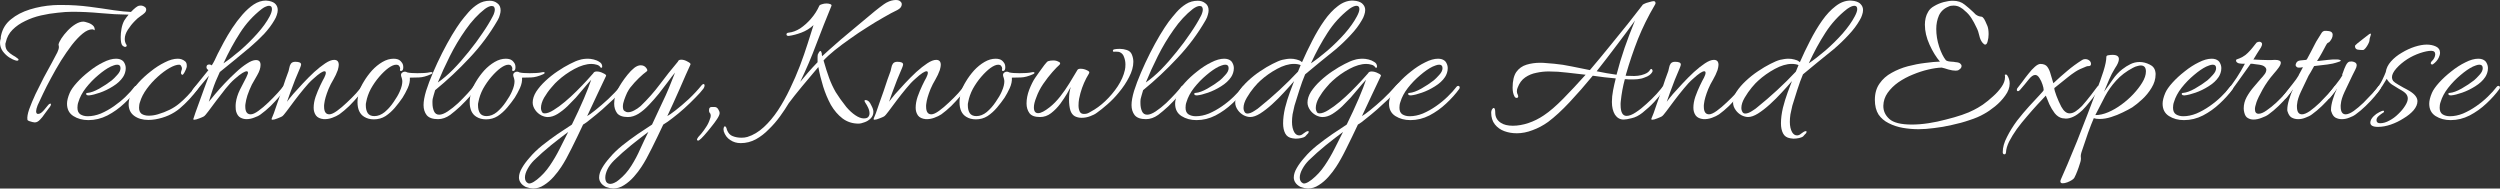
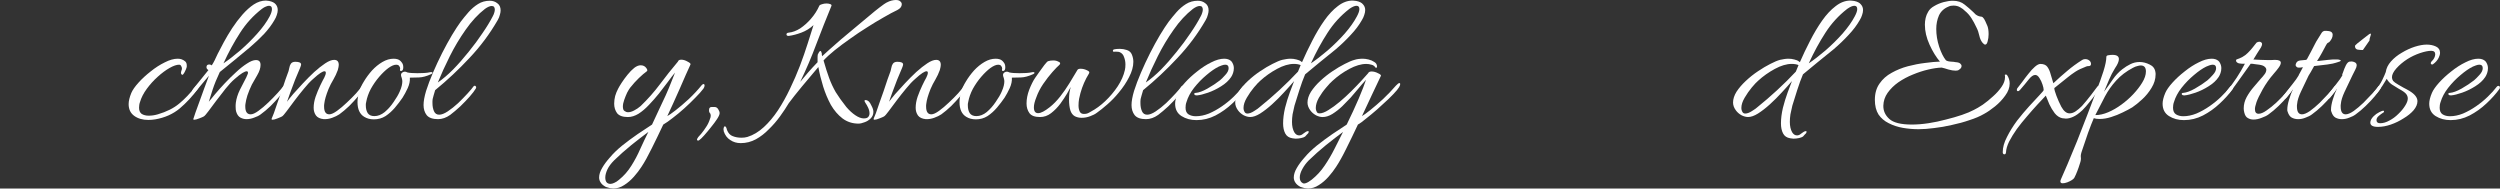
<svg xmlns="http://www.w3.org/2000/svg" width="517.757" height="39.039" viewBox="0 0 136.99 10.329">
  <rect x="0" y="0" width="136.99" height="10.329" fill="#333333" stroke="none" />
  <g fill="#fff" stroke-width=".265" aria-label="Technology, Knowledge And Expertise">
-     <path d="M.857 3.312q-.159-.042-.36-.17-.2-.137-.35-.338Q0 2.592 0 2.338q0-.116.042-.232V2.03q.01-.063.021-.105.117-.53.54-.868.423-.35 1.037-.54.614-.19 1.28-.233.128-.01.255-.01h.254q.74 0 1.47.095.731.095 1.324.19.603.085.952.096.297-.307.434-.34.032-.01.095-.01.117 0 .212.064.095.053.095.159 0 .095-.084.18-.074.074-.233.18-.159.105-.307.264-.212.212-.381.476-.17.265-.17.508 0 .18.085.307.021.021.021.043 0 .084-.084.084-.074 0-.159-.084-.085-.106-.085-.456 0-.211.043-.455t.148-.444q.042-.074.116-.17l.127-.158Q6.286.794 5.503.719 4.72.645 3.958.645q-.36 0-.804.053-.445.042-.91.148-.466.106-.868.307-.403.19-.688.476-.286.286-.37.688-.011.043-.022.074v.064q0 .2.116.338.127.138.286.233.159.085.244.159.074.042.074.085 0 .042-.053.053-.043.01-.106-.01zm1.048 3.397q-.032 0-.127-.021t-.18-.053q-.085-.032-.095-.074-.032-.201.095-.571.137-.381.349-.837.222-.455.455-.91.244-.455.445-.815.2-.37.296-.56.085-.18.085-.297 0-.053-.011-.074 0-.032-.01-.053.02-.127.158-.339.138-.211.339-.423.2-.212.423-.35.233-.147.445-.147.063 0 .222.053.159.042.286.148.127.106.106.275-.075-.053-.127-.053-.244 0-.53.233-.285.233-.592.624-.297.392-.593.858-.286.465-.54.941-.254.466-.444.868-.19.392-.297.635-.042.106-.063.19-.021.085-.021.138 0 .149.106.149.074 0 .158-.053.085-.064.16-.149.116-.137.21-.254.096-.127.17-.105.01.01.01.031 0 .064-.063.149-.063.084-.074.095-.085.106-.212.286-.116.18-.254.317-.137.148-.285.148zM4.847 6.582q-.476 0-.825-.222-.35-.222-.35-.678 0-.243.148-.592.106-.244.392-.561.286-.318.667-.614.38-.307.772-.497.392-.201.71-.201.116 0 .211.031.18.064.244.201.074.138.074.286 0 .138-.043.265-.042.127-.106.222-.19.286-.55.508-.35.222-.72.35-.36.126-.592.147h-.021q-.138 0-.138-.084 0-.053.085-.053.254-.021.635-.233.391-.222.688-.455.127-.106.296-.296.18-.191.18-.37 0-.191-.18-.191-.095 0-.201.042-.095.042-.159.063-.307.149-.677.466-.37.307-.678.699-.296.38-.412.772-.032.085-.043.17-.01.074-.01.148 0 .254.159.36.169.105.402.105.349 0 .72-.148.37-.159.719-.402t.635-.519q.296-.285.497-.55.032-.042.075-.042.042-.01.052.01.043.01.043.064 0 .042-.021.085-.297.412-.72.804-.413.391-.92.656-.498.254-1.038.254z" />
    <path d="M8.509 6.54q-.19.032-.381.032-.466 0-.773-.223t-.306-.645q0-.254.148-.614.106-.243.391-.56.286-.318.667-.615.381-.307.773-.497.391-.201.709-.201.116 0 .211.032.117.042.201.116.085.074.085.222v.064q0 .032-.021.074 0 .032-.053.137-.042.106-.106.19-.053.075-.095.033-.042-.032-.042-.085t.02-.116q.033-.074.033-.127 0-.074-.043-.138-.032-.074-.116-.074-.201 0-.519.18t-.656.487q-.328.296-.593.656-.264.36-.37.72-.032.084-.042.169-.011.074-.011.148 0 .233.148.339.159.095.381.095.244 0 .498-.074.72-.212 1.164-.582.455-.37.91-.953.042-.053.074-.042.032.01.053.01.032.011.032.064 0 .021-.01.053t-.022.053q-.455.614-1.005 1.08-.55.454-1.334.592z" />
    <path d="M10.647 6.561q-.085 0-.042-.074.02-.064.105-.318.096-.254.223-.613.127-.36.264-.73.138-.382.254-.678-.074.095-.233.275-.148.18-.317.381-.17.201-.318.35-.031.031-.042.031-.032 0-.032-.063 0-.127.064-.233.233-.296.444-.55.223-.265.403-.498-.106-.063-.106-.159 0-.148.148-.148.063 0 .095.021.01.01.021.01.01 0 .022.022.052-.074.084-.137.043-.064.074-.138.043-.095.17-.36.137-.275.338-.645t.455-.762q.265-.403.561-.741.307-.35.625-.561.328-.212.666-.212.043 0 .085.01.042 0 .085.011.264.053.37.19.106.128.106.308 0 .127-.053.275-.042.137-.127.275-.212.37-.56.751-.35.37-.784.741-.423.36-.857.71-.424.338-.794.645-.254.54-.392.963-.137.413-.211.667.116-.148.349-.424t.53-.592.613-.603q.317-.297.603-.477.286-.19.487-.19.254 0 .254.264 0 .254-.18.561t-.296.519q-.148.307-.244.593-.084.275-.105.455-.011.042-.011.084v.074q0 .424.296.424.16 0 .424-.19.264-.191.54-.456.275-.264.497-.508.233-.254.317-.38.032-.033.074-.033t.064.032 0 .085q-.106.18-.328.455-.222.264-.498.54-.275.264-.54.455-.137.106-.36.18-.21.084-.423.084-.169 0-.328-.084-.158-.085-.232-.318-.032-.095-.032-.264v-.106q0-.064.01-.127.043-.339.223-.71.19-.38.349-.677.042-.084.063-.148.032-.063.032-.106 0-.084-.074-.084T13.282 4q-.158.095-.423.328-.233.201-.497.53-.254.317-.508.655-.244.339-.434.582-.18.244-.254.286-.053.032-.244.106-.19.074-.275.074zm1.598-3.09q.423-.286.92-.71.498-.433.932-.92.445-.498.678-.942.127-.243.127-.402 0-.18-.16-.18-.073 0-.169.042-.095.032-.222.127-.709.55-1.196 1.312-.487.752-.91 1.673z" />
    <path d="M14.933 6.561q-.074 0-.042-.074.031-.064.116-.286.085-.233.19-.55.117-.318.233-.656.117-.339.212-.635.106-.297.17-.466.02-.063.042-.18.02-.127.084-.222.074-.106.244-.106.317 0 .317.148 0 .053-.053.18-.127.286-.275.656-.148.37-.264.699l-.18.508q.106-.148.338-.424.244-.275.54-.592t.614-.614q.328-.296.603-.476.286-.19.487-.19.254 0 .254.274 0 .096-.053.286-.095.265-.243.519-.148.243-.265.518-.2.498-.233.805-.01.042-.01.084v.074q0 .424.285.424.16 0 .424-.19.264-.191.54-.456.285-.264.508-.508.222-.254.307-.38.031-.033.063-.033.042 0 .064.032.031.032.01.085-.095.18-.328.455-.222.264-.497.54-.276.264-.54.455-.159.106-.392.19-.233.085-.465.074-.297-.031-.424-.2-.127-.18-.127-.424 0-.286.106-.603.117-.328.254-.614t.222-.434q.085-.17.085-.265 0-.084-.074-.084T17.558 4q-.148.095-.402.328-.233.201-.498.53-.264.317-.518.655-.244.339-.434.582-.18.244-.254.286-.053.032-.244.106-.18.074-.275.074z" />
    <path d="M20.479 6.54q-.296 0-.519-.138-.37-.222-.37-.804 0-.243.085-.56.074-.265.264-.572.19-.318.445-.604.264-.285.571-.465.307-.18.614-.18.127 0 .222.032.127.042.212.158.095.106.095.275 0 .18-.095.202-.085.02-.085-.043V3.8q.01-.021.01-.032 0-.085-.052-.148-.042-.074-.17-.074-.169 0-.423.18-.243.18-.508.487-.254.296-.455.656-.19.36-.254.72l-.02.105v.096q0 .243.105.412.116.16.36.16.296 0 .571-.223.275-.233.487-.55.222-.318.328-.561.085-.19.117-.329.031-.137.031-.232 0-.085-.02-.149-.011-.063-.033-.105-.02-.064-.02-.096 0-.084.063-.137.074-.053.148-.053.063 0 .137.042.085.021.233.032.148.01.318.01.18 0 .36-.01.19-.01.328-.042.02-.01.063-.01.074 0 .074.041t-.074.074q-.37.17-.667.18-.285.011-.497.011.021.265-.116.571-.138.297-.286.53-.18.264-.413.54-.233.275-.518.465-.286.18-.646.18zM24.003 6.529q-.445 0-.624-.222-.17-.223-.17-.55 0-.308.138-.773.148-.466.38-1.006t.498-1.068q.275-.54.54-.985.275-.455.476-.73.201-.265.434-.53.233-.264.519-.444.285-.18.645-.18.244 0 .413.138.18.127.18.392 0 .105-.042.243-.032.138-.117.286-.645 1.122-1.545 2.074-.889.953-1.884 1.767-.042.16-.084.286-.032.127-.053.201-.01.053-.01.117v.106q0 .254.084.444t.285.19q.191 0 .466-.18.286-.19.572-.454.285-.276.518-.53.233-.254.328-.391.032-.032.064-.032.042 0 .063.042.032.043 0 .106-.106.18-.338.445-.233.264-.519.54-.286.264-.55.465-.328.233-.667.233zm-.01-2.01q.402-.276.835-.71.434-.444.847-.963.423-.519.762-1.027.35-.508.561-.92.064-.117.085-.201.031-.096.031-.17 0-.2-.169-.2-.148 0-.37.158-.572.444-1.059 1.143-.486.688-.867 1.45t-.657 1.44z" />
-     <path d="M26.627 6.54q-.296 0-.519-.138-.37-.222-.37-.804 0-.243.085-.56.074-.265.264-.572.19-.318.445-.604.264-.285.571-.465.307-.18.614-.18.127 0 .222.032.127.042.212.158.095.106.095.275 0 .18-.095.202-.085.02-.085-.043V3.8q.01-.021.01-.032 0-.085-.052-.148-.042-.074-.17-.074-.169 0-.423.18-.243.18-.508.487-.254.296-.455.656-.19.36-.254.72l-.02.105v.096q0 .243.105.412.116.16.36.16.296 0 .571-.223.275-.233.487-.55.222-.318.328-.561.085-.19.117-.329.031-.137.031-.232 0-.085-.02-.149-.011-.063-.033-.105-.02-.064-.02-.096 0-.084.063-.137.074-.053.148-.053.063 0 .137.042.085.021.233.032.148.01.318.01.18 0 .36-.01.19-.01.328-.042.02-.01.063-.01.074 0 .074.041t-.074.074q-.37.17-.667.18-.285.011-.497.011.021.265-.116.571-.138.297-.286.53-.18.264-.413.54-.233.275-.518.465-.286.18-.646.18zM29.03 10.308q-.127-.032-.222-.064-.201-.105-.286-.243-.085-.127-.085-.275 0-.244.17-.53.158-.274.423-.57.265-.318.667-.646.412-.328.857-.635.444-.297.783-.519.37-.751.656-1.418.286-.677.402-1.037-.222.243-.476.55-.254.296-.37.434-.201.212-.455.466-.254.243-.54.423-.275.17-.54.17-.17 0-.36-.096-.19-.106-.307-.265-.158-.211-.158-.433 0-.286.19-.593.201-.307.508-.593.318-.296.667-.529.36-.243.677-.402.328-.17.53-.222.19-.064.465-.064.127 0 .307.042t.318.138q.148.085.148.254 0 .085-.085.053-.074-.127-.222-.159-.138-.042-.286-.042-.413 0-.931.275-.508.275-.91.646-.127.105-.35.37-.222.254-.402.561-.17.307-.17.56 0 .138.075.244.032.053.127.053.201 0 .487-.18.296-.18.624-.455t.635-.582q.318-.317.561-.582.243-.265.36-.402.021-.053.074-.074.053-.021.116-.021.17 0 .35.095.19.085.158.148-.2.434-.476 1.005-.264.572-.56 1.196.137-.074.454-.328.318-.254.699-.603.38-.36.709-.74.127-.138.19-.138t.032.116q-.032.106-.17.275-.169.201-.465.487-.296.275-.624.572-.328.285-.614.508-.275.232-.434.317-.328.699-.635 1.312-.307.625-.56 1.006-.17.264-.414.54-.243.275-.529.455-.286.19-.603.19-.042 0-.085-.01-.042 0-.095-.011zm-.106-.275q.064.042.18 0 .127-.042.318-.19.412-.329.709-.773.296-.434.54-.921.243-.476.465-.92-.413.306-.931.719-.519.423-.942.836-.212.212-.35.466-.148.264-.148.476 0 .222.16.307z" />
    <path d="M33.422 10.308q-.127-.032-.222-.064-.201-.105-.286-.243-.085-.127-.085-.275 0-.244.17-.53.158-.274.423-.57.265-.318.667-.646.412-.328.857-.635.444-.297.783-.519.18-.37.37-.794.202-.423.382-.815.18-.402.306-.73.138-.328.202-.508-.17.201-.392.508-.222.297-.487.635-.264.328-.55.625-.275.296-.572.486-.296.18-.582.18-.423 0-.592-.211-.16-.223-.16-.519 0-.212.054-.423.063-.212.159-.392.063-.127.2-.338.138-.212.318-.434.18-.223.36-.37.19-.149.36-.149.2 0 .307.148.106.138.02.19-.168.117-.422.36-.244.233-.487.54-.064.085-.16.265-.084.18-.158.391-.074.202-.074.37 0 .075.021.149.021.064.074.095.085.064.19.064.149 0 .329-.095.19-.096.36-.244.592-.571 1.058-1.196.466-.624.984-1.238.032-.106.18-.106.17 0 .35.106.19.095.158.159l-.254.56q-.148.35-.328.752l-.36.804-.328.71q.127-.064.455-.318t.72-.614q.392-.37.71-.762.063-.063.094-.063.064 0 .064.084 0 .074-.064.17-.158.211-.444.497-.275.286-.603.582-.318.286-.625.519-.307.243-.529.37-.328.699-.635 1.312-.307.625-.56 1.006-.17.264-.414.54-.243.275-.529.455-.286.19-.603.19-.042 0-.085-.01-.042 0-.095-.01zm.032-.233q.084 0 .2-.053.128-.053.265-.17.403-.327.678-.772.275-.434.487-.92.222-.487.444-.932-.413.307-.931.72-.519.423-.942.836-.254.254-.37.497-.117.254-.117.445 0 .35.286.35zM38.311 7.683q-.032.021-.064.021-.042 0-.052-.042V7.62q0-.01.063-.106.074-.085.17-.19.148-.18.275-.382.127-.19.2-.423.043-.095.043-.18 0-.106-.053-.148-.042-.053-.042-.138 0-.063.01-.095.032-.095.138-.095h.159q.127 0 .2.127.075.116.075.211 0 .106-.138.318t-.338.455q-.19.243-.37.444-.18.202-.276.265zM40.587 7.842q-.328 0-.572-.17-.254-.158-.36-.486v-.042q-.01-.022-.01-.043 0-.074.021-.127.021-.053.053-.053.074 0 .117.201.105.265.317.339.212.085.476.085.085 0 .17-.01.084-.011.158-.033.477-.148.9-.54.413-.38.773-.92.36-.55.656-1.175.307-.635.55-1.27.243-.645.423-1.217.19-.582.318-1.005-.296.275-.667.412-.37.138-.688.18h-.01q-.117 0-.117-.084t.127-.096q.307-.031.625-.232.317-.212.592-.53.286-.328.455-.709.022-.053.138-.084.127-.043.254-.043.116 0 .201.032.095.032.074.095-.423 1.027-.825 2.085-.392 1.059-.89 2.085.212-.264.435-.518.232-.265.518-.561V3.122q0-.064.01-.127.022-.053.064-.127t.085-.074q.042 0 .074.137v.074q.01.032.021.075l.021-.022q.096-.095.36-.328l.625-.55q.37-.318.772-.646.402-.338.762-.635.36-.307.625-.508.264-.2.349-.243.159-.085.286-.116Q48.99 0 49.085 0q.17 0 .244.074.085.063.085.159 0 .19-.244.317-.317.148-.751.402-.434.244-.91.55-.477.297-.932.625-.455.318-.836.624-.38.307-.614.561.159.561.307.963.148.403.36.773.222.36.582.815.244.286.498.455.254.17.455.17.18 0 .243-.075.074-.084.074-.2 0-.149-.074-.308-.074-.158-.148-.264-.053-.085-.053-.117 0-.042.053-.042.106 0 .2.095.054.053.139.233.095.18.095.318 0 .211-.148.36-.149.148-.34.211-.19.074-.327.074-.498 0-.879-.286-.37-.285-.635-.74-.254-.466-.423-1.006-.17-.55-.264-1.069-.456.53-.9 1.07-.445.539-.72.91-.2.338-.476.719-.275.38-.614.709-.328.339-.709.55-.391.212-.836.212zM47.921 6.561q-.074 0-.042-.074.031-.064.116-.286.085-.233.19-.55.117-.318.233-.656.117-.339.212-.635.106-.297.17-.466.02-.063.042-.18.02-.127.084-.222.075-.106.244-.106.317 0 .317.148 0 .053-.053.18-.127.286-.275.656-.148.37-.264.699t-.18.508q.106-.148.338-.424.244-.275.54-.592t.614-.614q.328-.296.603-.476.286-.19.487-.19.254 0 .254.274 0 .096-.053.286-.095.265-.243.519-.148.243-.265.518-.2.498-.233.805-.01.042-.01.084v.074q0 .424.286.424.158 0 .423-.19.264-.191.54-.456.285-.264.508-.508.222-.254.306-.38.032-.033.064-.033.042 0 .063.032.032.032.011.085-.095.18-.328.455-.222.264-.497.54-.276.264-.54.455-.159.106-.392.19-.233.085-.465.074-.297-.031-.424-.2-.127-.18-.127-.424 0-.286.106-.603.117-.328.254-.614t.222-.434q.085-.17.085-.265 0-.084-.074-.084T50.546 4q-.148.095-.402.328-.233.201-.498.53-.264.317-.518.655-.244.339-.434.582-.18.244-.254.286-.053.032-.244.106-.18.074-.275.074z" />
    <path d="M53.467 6.54q-.296 0-.519-.138-.37-.222-.37-.804 0-.243.085-.56.074-.265.264-.572.19-.318.445-.604.264-.285.571-.465.307-.18.614-.18.127 0 .222.032.127.042.212.158.095.106.095.275 0 .18-.095.202-.085.02-.085-.043V3.8q.01-.021.01-.032 0-.085-.052-.148-.042-.074-.17-.074-.169 0-.423.18-.243.18-.508.487-.254.296-.455.656-.19.36-.254.72l-.02.105v.096q0 .243.105.412.116.16.36.16.296 0 .571-.223.275-.233.487-.55.222-.318.328-.561.085-.19.117-.329.031-.137.031-.232 0-.085-.02-.149-.011-.063-.033-.105-.02-.064-.02-.096 0-.084.063-.137.074-.053.148-.053.063 0 .137.042.085.021.233.032.148.01.318.01.18 0 .36-.01.19-.01.328-.042.02-.01.063-.01.074 0 .074.041t-.074.074q-.37.17-.667.18-.285.011-.497.011.021.265-.116.571-.138.297-.286.53-.18.264-.413.54-.233.275-.518.465-.286.18-.646.18zM59.267 6.455q-.201 0-.37-.085-.17-.095-.244-.317-.074-.244-.074-.603 0-.18.021-.36.032-.19.074-.328l-.2.36q-.149.253-.371.56-.222.297-.508.519-.275.212-.603.212-.424 0-.582-.212-.16-.222-.16-.53 0-.37.149-.761.159-.402.317-.635l.223-.318q.148-.211.285-.391.149-.19.202-.212.063-.021.137-.032.074-.01.148-.01.17 0 .275.063.106.032.106.106 0 .032-.053.085-.116.095-.37.38-.254.287-.508.657-.243.36-.37.72-.138.338-.138.56 0 .318.233.318.222 0 .635-.328.296-.233.571-.582.275-.35.508-.73.244-.392.434-.72.032-.074.18-.074.18 0 .35.085.18.074.105.18-.307.497-.465 1.068-.032.127-.075.318-.031.18-.031.36 0 .19.063.328t.233.137q.085 0 .17-.02.095-.033.211-.107.402-.211.783-.571.392-.37.688-.815.296-.455.392-.89.031-.126.031-.306 0-.212-.074-.402-.063-.201-.243-.275-.064-.022-.138-.022-.074-.01-.158 0h-.022q-.053 0-.053-.052t.053-.075q.127-.031.328-.031.191 0 .381.063.202.064.276.244.084.2.084.402 0 .391-.232.836-.223.444-.572.857-.275.339-.614.635-.338.296-.582.466-.137.106-.37.19-.223.085-.466.085zM62.797 6.529q-.444 0-.624-.222-.17-.223-.17-.55 0-.308.138-.773.148-.466.38-1.006t.498-1.068q.275-.54.54-.985.275-.455.476-.73.201-.265.434-.53.233-.264.519-.444.286-.18.645-.18.244 0 .413.138.18.127.18.392 0 .105-.042.243-.032.138-.117.286-.645 1.122-1.545 2.074-.889.953-1.884 1.767-.042.16-.084.286-.032.127-.053.201-.01.053-.01.117v.106q0 .254.084.444t.286.19q.19 0 .465-.18.286-.19.572-.454.285-.276.518-.53.233-.254.328-.391.032-.032.064-.032.042 0 .063.042.032.043 0 .106-.105.18-.338.445-.233.264-.519.54-.286.264-.55.465-.328.233-.667.233zm-.01-2.01q.402-.276.835-.71.434-.444.847-.963.423-.519.762-1.027.35-.508.561-.92.064-.117.085-.201.032-.096.032-.17 0-.2-.17-.2-.148 0-.37.158-.572.444-1.058 1.143-.487.688-.868 1.45t-.656 1.44z" />
    <path d="M65.567 6.582q-.476 0-.825-.222-.35-.222-.35-.678 0-.243.148-.592.106-.244.392-.561t.667-.614q.38-.307.772-.497.392-.201.71-.201.116 0 .211.031.18.064.243.201.075.138.075.286 0 .138-.043.265-.042.127-.106.222-.19.286-.55.508-.35.222-.72.35-.36.126-.592.147h-.021q-.138 0-.138-.084 0-.053.085-.053.254-.021.635-.233.391-.222.688-.455.127-.106.296-.296.18-.191.18-.37 0-.191-.18-.191-.095 0-.201.042-.095.042-.159.063-.307.149-.677.466-.37.307-.678.699-.296.38-.412.772-.032.085-.043.17-.01.074-.01.148 0 .254.159.36.169.105.402.105.349 0 .72-.148.37-.159.72-.402t.634-.519q.296-.285.497-.55.032-.042.075-.042.042-.01.052.01.043.01.043.064 0 .042-.021.085-.297.412-.72.804-.413.391-.92.656-.498.254-1.038.254z" />
    <path d="M70.817 7.577q-.275-.042-.392-.265-.116-.222-.116-.55 0-.391.106-.847.116-.455.264-.857.149-.402.233-.614-.243.286-.56.625-.308.338-.646.645-.339.307-.656.508-.307.19-.54.19-.17 0-.36-.094-.19-.106-.307-.265-.159-.212-.159-.434 0-.286.19-.593.202-.306.509-.592.317-.297.667-.53.36-.243.677-.402.328-.169.53-.222.105-.021.221-.042.117-.021.244-.021.158 0 .317.042.159.032.265.116l.042.032q.254-.582.561-1.175.307-.603.656-1.1.35-.498.741-.794.392-.307.815-.307.053 0 .106.01.053 0 .095.011.265.053.37.19.117.128.117.308 0 .127-.053.275-.042.137-.127.275-.233.413-.614.815-.37.402-.815.783-.444.37-.889.72-.434.349-.793.656-.16.37-.318.868t-.265.846q-.063.254-.105.477-.032.222-.032.412 0 .35.127.572.106.17.264.17.117 0 .212-.085.042-.022.074-.053.042-.032.095-.064.064-.032.106-.032.074 0 .01.117l-.073.074q-.043.053-.096.106-.074.053-.222.084-.148.032-.296.032-.042 0-.095-.01-.043 0-.085-.011zm1.016-4.106q.423-.286.92-.71.498-.433.932-.92.434-.498.667-.942.137-.254.137-.402 0-.18-.158-.18-.149 0-.392.17-.709.55-1.196 1.311-.487.752-.91 1.673zm-3.62 2.688q.053.063.138.063.159 0 .37-.137.223-.138.297-.212.54-.434 1.08-.931.55-.508 1.026-1.016.042-.095.074-.18.032-.095.074-.18-.159-.064-.37-.064-.424 0-.932.276t-.91.645q-.127.106-.349.37-.212.255-.392.562-.18.306-.18.56 0 .138.075.244z" />
    <path d="M71.487 10.308q-.127-.032-.222-.064-.201-.105-.286-.243-.085-.127-.085-.275 0-.244.17-.53.158-.274.423-.57.265-.318.667-.646.412-.328.857-.635.444-.297.783-.519.37-.751.656-1.418.286-.677.402-1.037-.222.243-.476.55-.254.296-.37.434-.201.212-.455.466-.254.243-.54.423-.275.17-.54.17-.17 0-.36-.096-.19-.106-.307-.265-.158-.211-.158-.433 0-.286.19-.593.201-.307.508-.593.318-.296.667-.529.36-.243.677-.402.328-.17.53-.222.19-.064.465-.064.127 0 .307.042.18.043.318.138.148.085.148.254 0 .085-.085.053-.074-.127-.222-.159-.138-.042-.286-.042-.413 0-.931.275-.508.275-.91.646-.128.105-.35.37-.222.254-.402.561-.17.307-.17.56 0 .138.075.244.032.053.127.053.2 0 .487-.18.296-.18.624-.455t.635-.582q.318-.317.561-.582.243-.265.36-.402.021-.053.074-.074.053-.021.116-.021.17 0 .35.095.19.085.158.148-.2.434-.476 1.005-.264.572-.56 1.196.137-.074.454-.328.318-.254.699-.603.38-.36.709-.74.127-.138.19-.138t.032.116q-.032.106-.17.275-.169.201-.465.487-.296.275-.624.572-.328.285-.614.508-.275.232-.434.317-.328.699-.635 1.312-.307.625-.561 1.006-.17.264-.413.54-.243.275-.529.455-.286.19-.603.19-.042 0-.085-.01-.042 0-.095-.011zm-.106-.275q.064.042.18 0 .127-.042.318-.19.412-.329.709-.773.296-.434.54-.921.243-.476.465-.92-.413.306-.931.719-.519.423-.942.836-.212.212-.35.466-.148.264-.148.476 0 .222.16.307z" />
-     <path d="M77.287 6.582q-.476 0-.825-.222-.35-.222-.35-.678 0-.243.148-.592.106-.244.392-.561.286-.318.667-.614.38-.307.772-.497.392-.201.71-.201.116 0 .211.031.18.064.244.201.074.138.074.286 0 .138-.043.265-.042.127-.106.222-.19.286-.55.508-.35.222-.72.35-.36.126-.592.147h-.021q-.138 0-.138-.084 0-.053.085-.053.254-.021.635-.233.391-.222.688-.455.127-.106.296-.296.18-.191.18-.37 0-.191-.18-.191-.095 0-.201.042-.095.042-.159.063-.307.149-.677.466-.37.307-.678.699-.296.38-.412.772-.032.085-.043.17-.01.074-.01.148 0 .254.159.36.169.105.402.105.349 0 .72-.148.37-.159.72-.402t.634-.519q.296-.285.497-.55.032-.042.075-.042.042-.01.052.01.043.01.043.064 0 .042-.021.085-.297.412-.72.804-.413.391-.92.656-.498.254-1.038.254zM83.097 7.302q-.35 0-.667-.116-.317-.117-.518-.37-.201-.255-.201-.646 0-.096.042-.17.053-.084.095-.084.085 0 .085.254 0 .36.307.56.243.16.656.16t.857-.149.847-.423q.476-.318 1.058-.91.593-.604 1.228-1.313-.508-.053-1.016-.116-.498-.064-1.006-.064-.338 0-.677.074-.339.064-.614.254-.275.19-.412.561-.011.043-.032.096-.01.053-.01.105 0 .106.052.191.021.063.021.074 0 .095-.084.095-.075 0-.117-.074-.106-.19-.106-.487 0-.56.201-.857.212-.296.561-.402.35-.106.752-.106.18 0 .37.021.201.01.392.032.465.042.963.148.497.095.995.201.55-.645 1.08-1.301.539-.657 1.005-1.239.465-.592.793-1.016.01-.031.043-.042.02-.021.031-.021.117-.064.297-.106.18-.053.243-.053.106 0 .106.117 0 .031-.053.116-.53.9-.91 1.841-.37.942-.656 1.937l-.021.074q.063 0 .127.01h.127q.455.033.772-.094.233-.085.318-.244.031-.042.053-.042.052 0 .074.063.02.053-.011.106-.116.201-.413.297-.17.074-.391.095-.212.02-.445.01h-.063l-.127-.01h-.064q-.159.582-.222 1.206-.01.053-.01.106v.095q0 .604.327.604.212 0 .498-.19.296-.191.592-.467.307-.275.55-.54.244-.274.36-.433.022-.021.064-.021.106 0 .064.116l-.18.254q-.159.212-.434.519-.275.296-.646.592-.296.233-.592.297-.286.074-.434.074-.297 0-.477-.265-.169-.275-.169-.698 0-.307.064-.635.063-.329.148-.657l-.625-.063-.635-.085q-.635.773-1.27 1.45-.624.667-1.174 1.08-.413.296-.858.455-.434.17-.878.17zm5.482-3.207q.19-.74.445-1.481.264-.752.518-1.366l.053-.127q-.455.635-1.005 1.355-.54.72-1.1 1.429l.55.106.54.084z" />
-     <path d="M90.537 6.561q-.074 0-.042-.074.032-.064.116-.286.085-.233.19-.55.117-.318.233-.656.117-.339.212-.635.106-.297.17-.466.02-.063.042-.18.021-.127.084-.222.075-.106.244-.106.317 0 .317.148 0 .053-.053.18-.127.286-.275.656-.148.37-.264.699l-.18.508q.106-.148.338-.424.244-.275.54-.592.297-.318.614-.614.328-.296.603-.476.286-.19.487-.19.254 0 .254.274 0 .096-.053.286-.095.265-.243.519-.148.243-.265.518-.2.498-.233.805-.01.042-.01.084v.074q0 .424.286.424.158 0 .423-.19.264-.191.54-.456.285-.264.508-.508.222-.254.307-.38.031-.033.063-.033.042 0 .064.032.031.032.01.085-.095.18-.328.455-.222.264-.497.54-.276.264-.54.455-.159.106-.392.19-.233.085-.465.074-.297-.031-.424-.2-.127-.18-.127-.424 0-.286.106-.603.117-.328.254-.614t.222-.434q.085-.17.085-.265 0-.084-.074-.084T93.162 4q-.148.095-.402.328-.233.201-.498.53-.264.317-.518.655-.244.339-.434.582-.18.244-.254.286-.053.032-.244.106-.18.074-.275.074z" />
    <path d="M98.097 7.577q-.275-.042-.392-.265-.116-.222-.116-.55 0-.391.106-.847.116-.455.264-.857.149-.402.233-.614-.243.286-.56.625-.308.338-.646.645t-.656.508q-.307.19-.54.19-.17 0-.36-.094-.19-.106-.307-.265-.159-.212-.159-.434 0-.286.19-.593.202-.306.509-.592.317-.297.667-.53.36-.243.677-.402.328-.169.53-.222.105-.021.221-.042.117-.021.244-.021.159 0 .317.042.159.032.265.116l.042.032q.254-.582.561-1.175.307-.603.656-1.1t.741-.794q.392-.307.815-.307.053 0 .106.01.053 0 .095.011.265.053.37.19.117.128.117.308 0 .127-.053.275-.042.137-.127.275-.233.413-.614.815-.37.402-.815.783-.444.37-.889.72-.434.349-.794.656-.158.37-.317.868t-.265.846q-.063.254-.105.477-.032.222-.032.412 0 .35.127.572.106.17.264.17.117 0 .212-.085.042-.022.074-.053.042-.032.095-.064.064-.032.106-.032.074 0 .01.117l-.073.074q-.043.053-.095.106-.075.053-.223.084-.148.032-.296.032-.042 0-.095-.01-.043 0-.085-.011zm1.016-4.106q.423-.286.92-.71.498-.433.932-.92.434-.498.667-.942.137-.254.137-.402 0-.18-.158-.18-.148 0-.392.17-.709.55-1.196 1.311-.487.752-.91 1.673zm-3.62 2.688q.053.063.138.063.159 0 .37-.137.223-.138.297-.212.54-.434 1.08-.931.55-.508 1.026-1.016.042-.095.074-.18.032-.095.074-.18-.159-.064-.37-.064-.424 0-.932.276t-.91.645q-.127.106-.349.37-.212.255-.392.562-.18.306-.18.56 0 .138.075.244zM105.137 7.08q-.445 0-.868-.074t-.772-.254q-.35-.17-.561-.476-.201-.318-.201-.805 0-.529.254-.889.254-.37.666-.592.413-.233.89-.36.486-.127.941-.18.466-.064.815-.074-.317-.37-.571-.931-.254-.561-.254-1.09 0-.191.042-.371t.138-.339q.105-.19.338-.317.233-.138.508-.212.275-.074.508-.074.392 0 .646.212.254.2.476.413l.127.127q.085.063.18.095.042.01.095.02.064 0 .106.033.085.074.148.222.074.148.117.265.063.169.063.444 0 .212-.053.392-.042.18-.137.18-.053 0-.138-.096-.127-.148-.18-.391-.053-.254-.159-.455-.127-.276-.275-.508-.148-.233-.36-.403-.084-.095-.254-.19-.158-.095-.37-.095-.159 0-.265.053-.37.148-.529.486-.148.34-.148.741 0 .487.159.974.159.476.36.73.052.064.254.085.211.01.296.032.17.01.243.074.074.063.074.137 0 .117-.137.201-.053.053-.18.053-.18 0-.402-.063-.222-.074-.37-.106-.318.01-.73.106-.414.095-.848.275-.423.17-.793.423-.36.254-.593.582-.222.318-.233.699-.01.423.328.73.339.307 1.238.307.424 0 .91-.074t.953-.201q.476-.117.879-.254.402-.138.656-.275.2-.096.487-.286.285-.201.56-.455.286-.254.466-.519.19-.275.19-.529V4.18q0-.032-.01-.053-.01-.042.042-.042t.074.021q.149.212.149.466 0 .338-.244.667-.233.328-.56.592-.329.265-.604.413-.328.19-.794.339-.455.158-.963.264-.497.117-.973.17-.477.063-.847.063zM109.837 8.456q-.095 0-.095-.116 0-.392.233-.837.222-.444.55-.889.339-.433.667-.793.338-.37.56-.604.233-.243.233-.285 0-.106-.063-.297-.064-.2-.17-.36-.105-.169-.232-.169-.159 0-.36.254-.19.244-.466.561-.063.074-.116.074-.064 0-.064-.074 0-.063.043-.106.095-.116.254-.328.158-.222.338-.444.18-.233.35-.381.18-.159.307-.159.264 0 .38.159.117.159.18.402.064.233.149.497.391-.37.762-.677.37-.317.825-.603.074-.043.159-.043.127 0 .222.075.095.074.095.19 0 .106-.106.116-.095 0-.148.022-.391.148-.614.296t-.391.286l-.752.603q0 .116.117.423.116.307.264.593.202.37.456.37.169 0 .338-.116.17-.116.339-.286.254-.286.497-.603.254-.328.36-.476.032-.032.074-.032.053 0 .074.042.032.043-.02.106l-.223.296q-.148.212-.35.455-.19.244-.391.445-.286.265-.508.36-.212.095-.392.095-.042 0-.095-.01-.053 0-.106-.011-.233-.053-.412-.275-.17-.223-.297-.498-.116-.275-.19-.465-.19.2-.466.497-.264.286-.56.635-.297.339-.562.699-.254.36-.423.688-.159.328-.17.582-.01.116-.084.116z" />
    <path d="M113.027 10.043q-.127 0-.127-.106 0-.042.032-.116.127-.275.36-.826.232-.54.518-1.249.275-.698.561-1.439.254-.656.487-1.28.243-.625.402-1.122.159-.508.159-.783 0-.085.116-.096.117-.02.223-.02.349 0 .349.232 0 .19-.212.497-.19.307-.328.635-.138.318-.275.657.254-.34.476-.667.222-.328.519-.561.233-.18.455-.286.233-.116.497-.116.275 0 .55.137.276.127.318.413.01.032.01.074v.064q0 .37-.222.73-.211.35-.508.624-.296.275-.55.445-.212.127-.519.275-.296.148-.635.254-.328.106-.635.106-.19 0-.317-.043-.138.318-.318.815-.18.508-.338.995-.074.212-.053.339.021.137-.053.339-.063.211-.138.402-.074.2-.169.38-.021.043-.127.117-.116.074-.254.127-.148.053-.254.053zm1.789-3.736q.338 0 .709-.159.37-.158.73-.423t.646-.571q.296-.318.476-.614.211-.339.211-.625 0-.328-.285-.328-.074 0-.18.032-.106.021-.244.095-.56.297-.92.699-.36.391-.614.868-.254.476-.53 1.026zM119.677 6.582q-.476 0-.826-.222-.349-.222-.349-.678 0-.243.148-.592.106-.244.392-.561t.667-.614q.38-.307.772-.497.392-.201.71-.201.116 0 .211.031.18.064.243.201.075.138.075.286 0 .138-.043.265-.042.127-.106.222-.19.286-.55.508-.35.222-.72.35-.36.126-.592.147h-.021q-.138 0-.138-.084 0-.053.085-.053.254-.021.635-.233.391-.222.688-.455.127-.106.296-.296.18-.191.18-.37 0-.191-.18-.191-.095 0-.201.042-.095.042-.159.063-.307.149-.677.466-.37.307-.678.699-.296.38-.412.772-.032.085-.043.17-.01.074-.01.148 0 .254.159.36.169.105.402.105.349 0 .72-.148.37-.159.72-.402t.634-.519q.296-.285.497-.55.032-.042.075-.042.042-.01.052.01.043.01.043.064 0 .042-.021.085-.297.412-.72.804-.413.391-.92.656-.498.254-1.038.254z" />
    <path d="M123.487 6.551q-.18 0-.318-.085-.137-.074-.19-.296-.032-.116-.032-.233 0-.317.159-.614.17-.307.392-.56.222-.265.38-.445.085-.085.191-.222.116-.138.116-.276 0-.084-.084-.158-.085-.085-.307-.117-.127-.02-.244-.031-.105-.022-.222-.022-.296.403-.582.815-.275.402-.593.794-.074.074-.127.074-.063 0-.063-.063t.063-.127q.572-.699.985-1.493h-.16q-.105-.01-.168-.02-.075-.022-.117-.064-.042-.043-.042-.085 0-.063.053-.074.137-.042.296-.127.159-.085.296-.222.149-.148.276-.307.127-.17.2-.254.075-.053.16-.053.052 0 .095.032.053.031.053.095 0 .074-.064.19l-.212.329q-.105.18-.2.328l.38.02q.19.011.392.011h.2q.107-.01.213-.01.317 0 .317.159 0 .105-.116.264-.106.148-.265.328-.36.413-.614.868t-.338.699q-.085.254-.085.38 0 .255.201.255.18 0 .434-.18.264-.18.54-.434.275-.265.497-.508.222-.254.318-.381.02-.032.063-.032t.074.042q.032.032 0 .085-.116.18-.338.455-.223.265-.498.53-.275.264-.54.454-.137.106-.38.19-.233.096-.445.096z" />
    <path d="M125.927 6.529q-.19 0-.35-.085-.147-.084-.222-.317l-.02-.064V5.99q0-.211.095-.529.095-.317.232-.614-.063.085-.148.212-.084.116-.243.307-.042.042-.095.042-.075 0-.075-.084 0-.064.043-.106.275-.35.487-.625.222-.275.328-.465 0-.022.063-.127.064-.117.17-.318-.085.01-.149.021h-.095q-.074 0-.127-.063t-.01-.159q.052-.148.232-.17.18-.02.318-.031.01-.021.042-.021.127-.233.244-.455.116-.223.19-.37.085-.149.085-.16.211-.338.275-.444.063-.116.17-.138.116-.01.243.011.137.021.18.095.031.043.031.106 0 .095-.042.19-.042.085-.085.138-.042.074-.116.106-.063.021-.116.127-.106.201-.233.434-.127.233-.265.444l.127-.01q.254-.021.476-.053.233-.032.53-.021.052 0 .105.02.064.012.064.043 0 .043-.275.117-.106.042-.466.095l-.72.085q-.105.2-.19.338-.085.127-.116.19l-.424.89q-.18.391-.2.645-.012.043-.012.085v.074q0 .423.276.423.169 0 .434-.18.264-.19.54-.455.274-.275.497-.518.233-.254.317-.381.032-.032.064-.032.042 0 .063.032.032.032.01.085-.094.18-.327.455-.222.264-.508.54-.275.264-.54.454-.138.106-.35.18-.2.085-.412.085z" />
-     <path d="M129.477 2.741q-.138 0-.286-.021-.148-.032-.148-.201 0-.032.138-.148l.296-.233q.159-.127.19-.148.18-.149.223-.149.053 0 0 .138t-.053.243q0 .053-.064.18-.063.127-.148.233-.085.106-.148.106zm-1.154 3.789q-.19 0-.349-.085-.148-.085-.222-.317l-.021-.064V5.99q0-.212.095-.53t.233-.613q-.064.085-.148.212-.085.116-.244.307-.042.042-.095.042-.074 0-.074-.085 0-.063.042-.106.275-.349.487-.624.222-.275.328-.466 0-.01-.01-.01v-.021q0-.032.031-.096.085-.254.17-.423.095-.18.2-.201h.043q.021-.01.042-.01.117 0 .212.052.095.053.095.16 0 .094-.074.232-.063.137-.17.339l-.423.889q-.18.391-.2.645-.011.042-.011.085v.074q0 .423.275.423.17 0 .434-.18.264-.19.54-.455.275-.275.497-.518.233-.254.317-.381.032-.032.064-.032.042 0 .063.032.032.031.011.084-.095.18-.328.455-.222.265-.508.54-.275.265-.54.455-.137.106-.349.18-.201.085-.413.085z" />
+     <path d="M129.477 2.741q-.138 0-.286-.021-.148-.032-.148-.201 0-.032.138-.148l.296-.233q.159-.127.19-.148.18-.149.223-.149.053 0 0 .138t-.053.243zm-1.154 3.789q-.19 0-.349-.085-.148-.085-.222-.317l-.021-.064V5.99q0-.212.095-.53t.233-.613q-.064.085-.148.212-.085.116-.244.307-.042.042-.095.042-.074 0-.074-.085 0-.063.042-.106.275-.349.487-.624.222-.275.328-.466 0-.01-.01-.01v-.021q0-.032.031-.096.085-.254.17-.423.095-.18.2-.201h.043q.021-.01.042-.01.117 0 .212.052.095.053.095.16 0 .094-.074.232-.063.137-.17.339l-.423.889q-.18.391-.2.645-.011.042-.011.085v.074q0 .423.275.423.17 0 .434-.18.264-.19.54-.455.275-.275.497-.518.233-.254.317-.381.032-.032.064-.032.042 0 .063.032.032.031.011.084-.095.18-.328.455-.222.265-.508.54-.275.265-.54.455-.137.106-.349.18-.201.085-.413.085z" />
    <path d="M130.307 6.953q-.423 0-.423-.233 0-.17.18-.35.137-.137.307-.221.169-.085.211-.085.053 0 .053.042.01.043-.042.064-.106.063-.244.18-.127.106-.127.233 0 .169.201.169.244 0 .508-.148.265-.138.487-.36.233-.222.37-.445.149-.232.149-.402 0-.137-.095-.254t-.392-.275q-.201-.116-.392-.243-.18-.127-.275-.307-.084.148-.222.36-.127.2-.307.423-.063.063-.127.063t-.063-.053q0-.031.053-.105.285-.339.423-.625.137-.286.19-.434.043-.307.286-.582.244-.275.593-.476.35-.212.709-.328.37-.117.656-.117.286 0 .508.106t.222.339q0 .127-.074.275-.095.201-.317.36-.01.01-.032.01-.085 0-.085-.074 0-.052.053-.105.085-.074.138-.18.053-.106.053-.201 0-.19-.223-.19-.232 0-.613.126-.37.127-.688.328-.36.233-.604.508-.243.275-.243.487 0 .106.064.201.074.085.275.201.106.064.296.17.19.095.328.18.434.264.434.56 0 .244-.212.498-.211.243-.55.444-.328.212-.698.339-.37.127-.699.127zM134.287 6.582q-.476 0-.826-.222-.349-.222-.349-.678 0-.243.148-.592.106-.244.392-.561t.667-.614q.38-.307.772-.497.392-.201.71-.201.116 0 .211.031.18.064.243.201.075.138.075.286 0 .138-.043.265-.042.127-.106.222-.19.286-.55.508-.35.222-.72.35-.36.126-.592.147h-.021q-.138 0-.138-.084 0-.053.085-.053.254-.021.635-.233.391-.222.688-.455.127-.106.296-.296.18-.191.18-.37 0-.191-.18-.191-.095 0-.201.042-.095.042-.159.063-.307.149-.677.466-.37.307-.678.699-.296.38-.412.772-.032.085-.043.17-.01.074-.01.148 0 .254.159.36.169.105.402.105.349 0 .72-.148.37-.159.72-.402t.634-.519q.296-.285.497-.55.032-.042.075-.042.042-.01.052.01.043.01.043.064 0 .042-.021.085-.297.412-.72.804-.413.391-.92.656-.498.254-1.038.254z" />
  </g>
</svg>